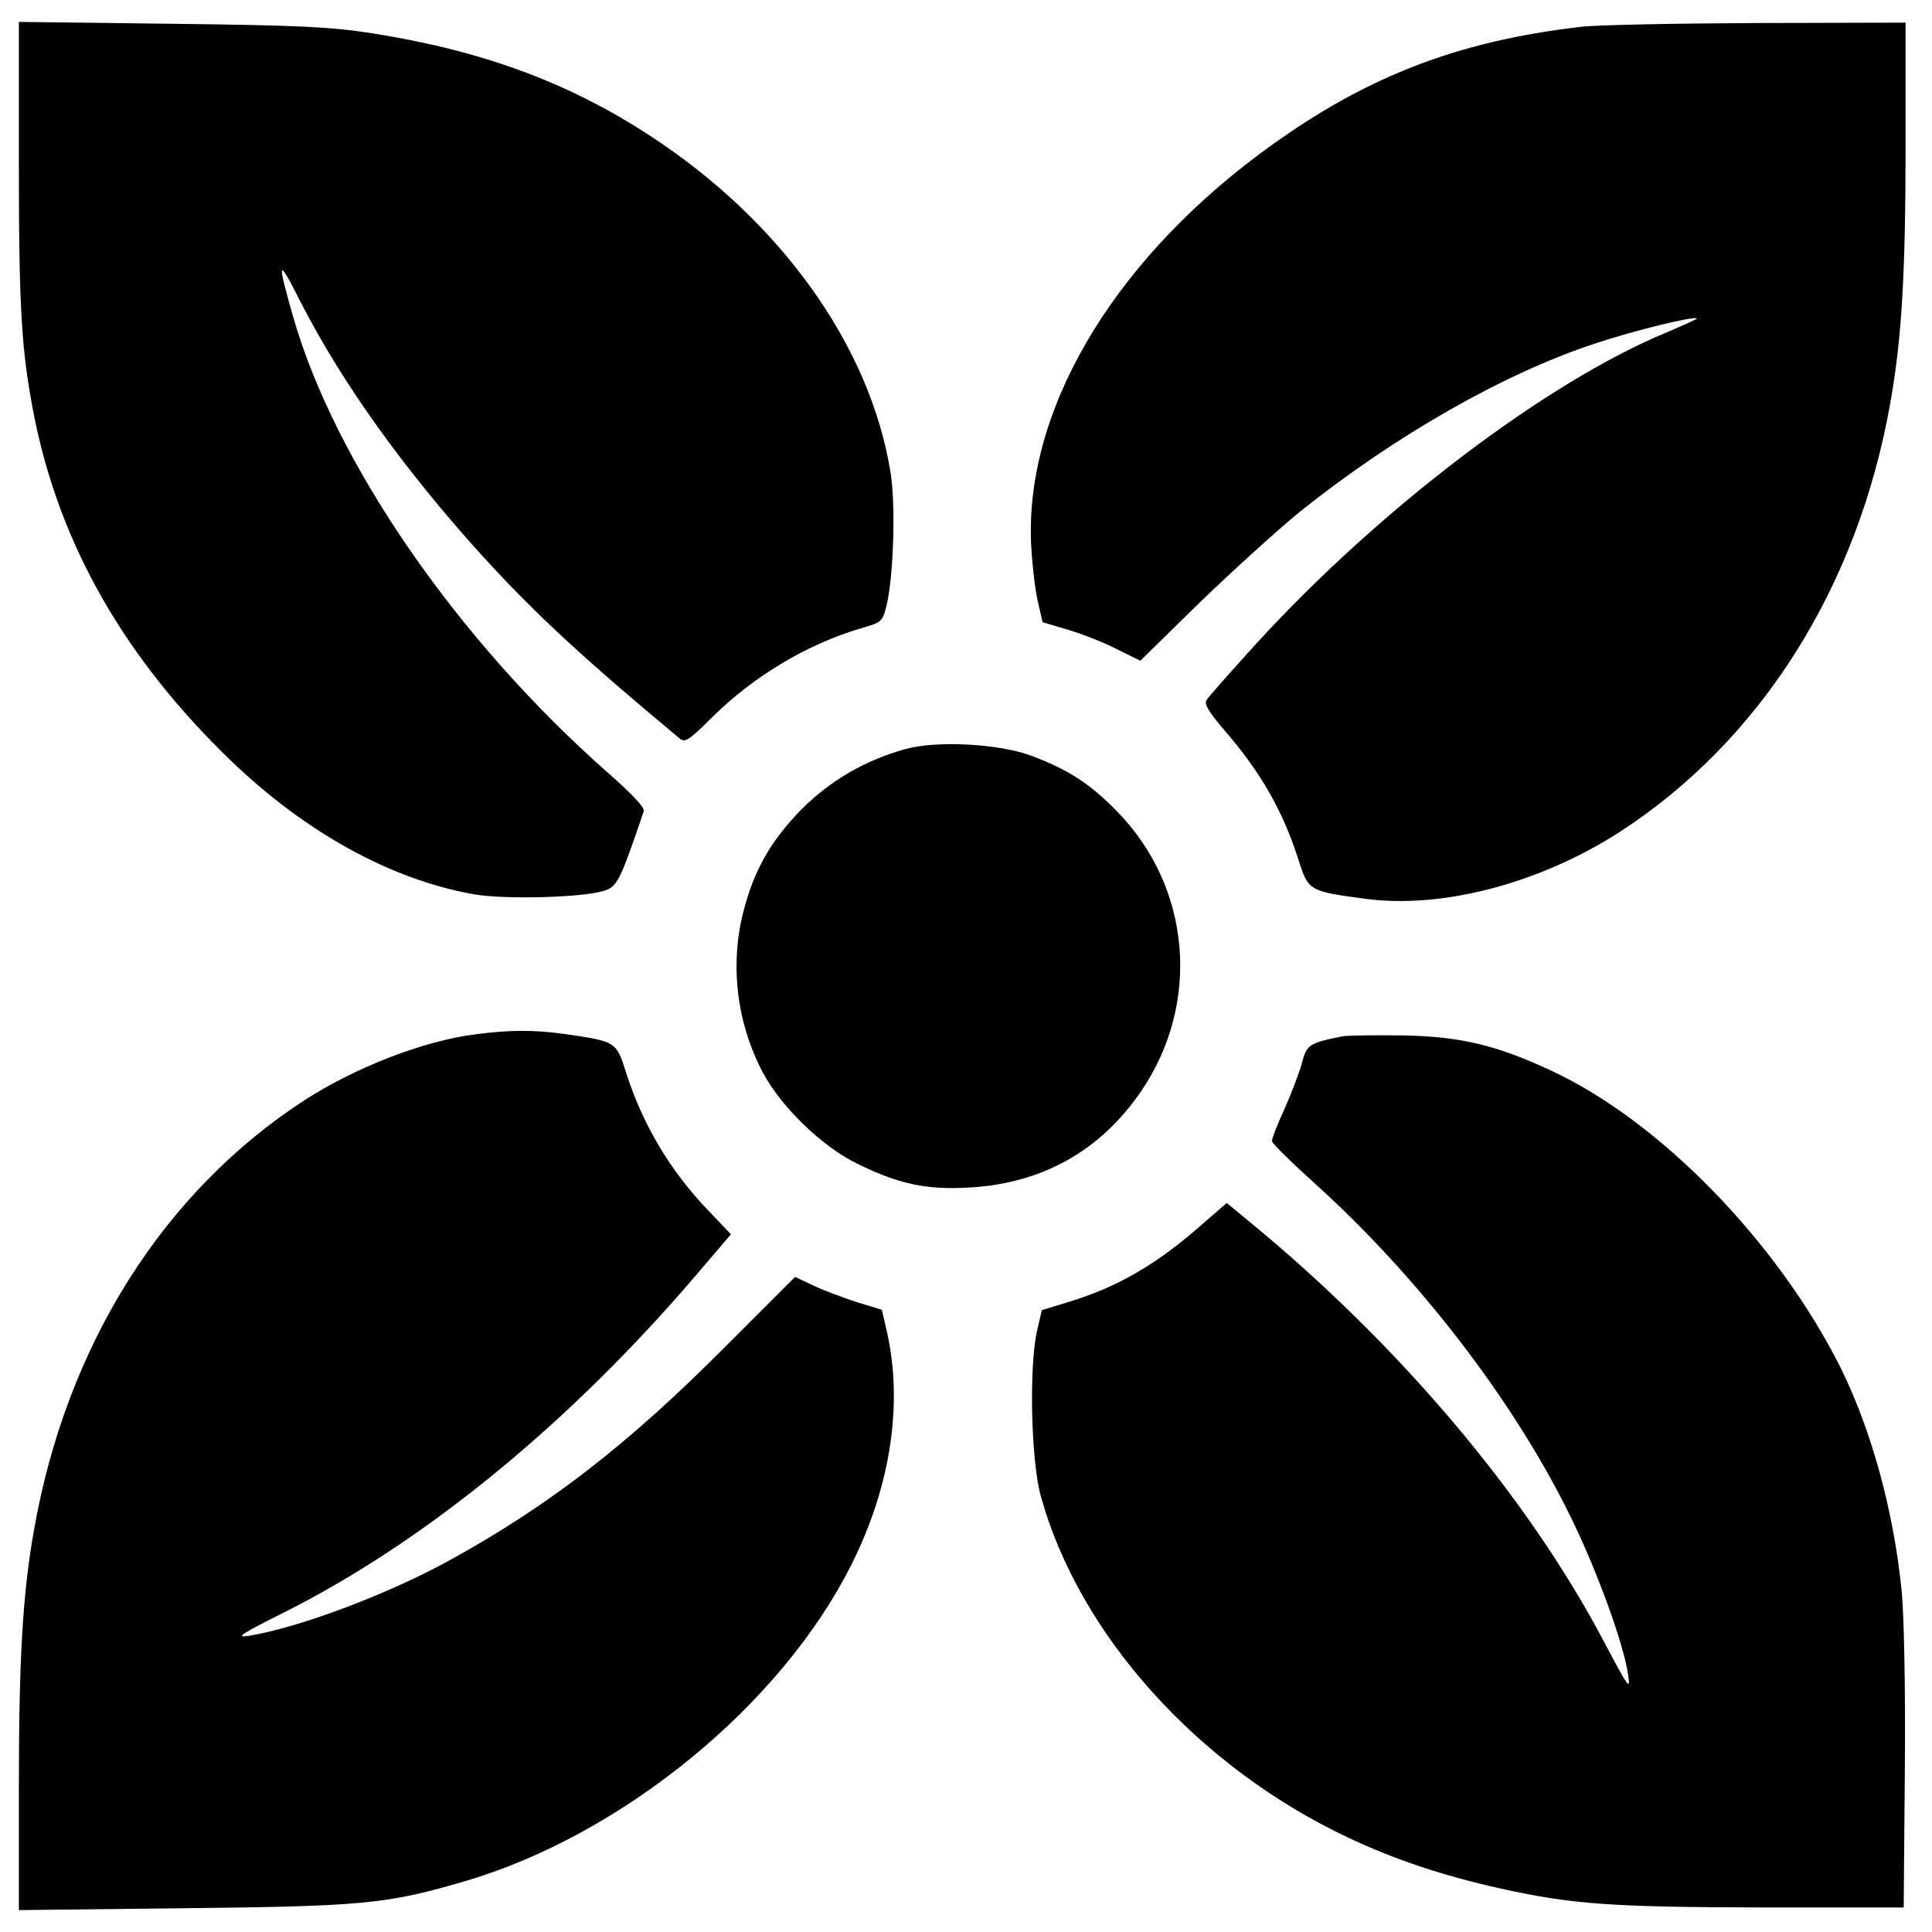
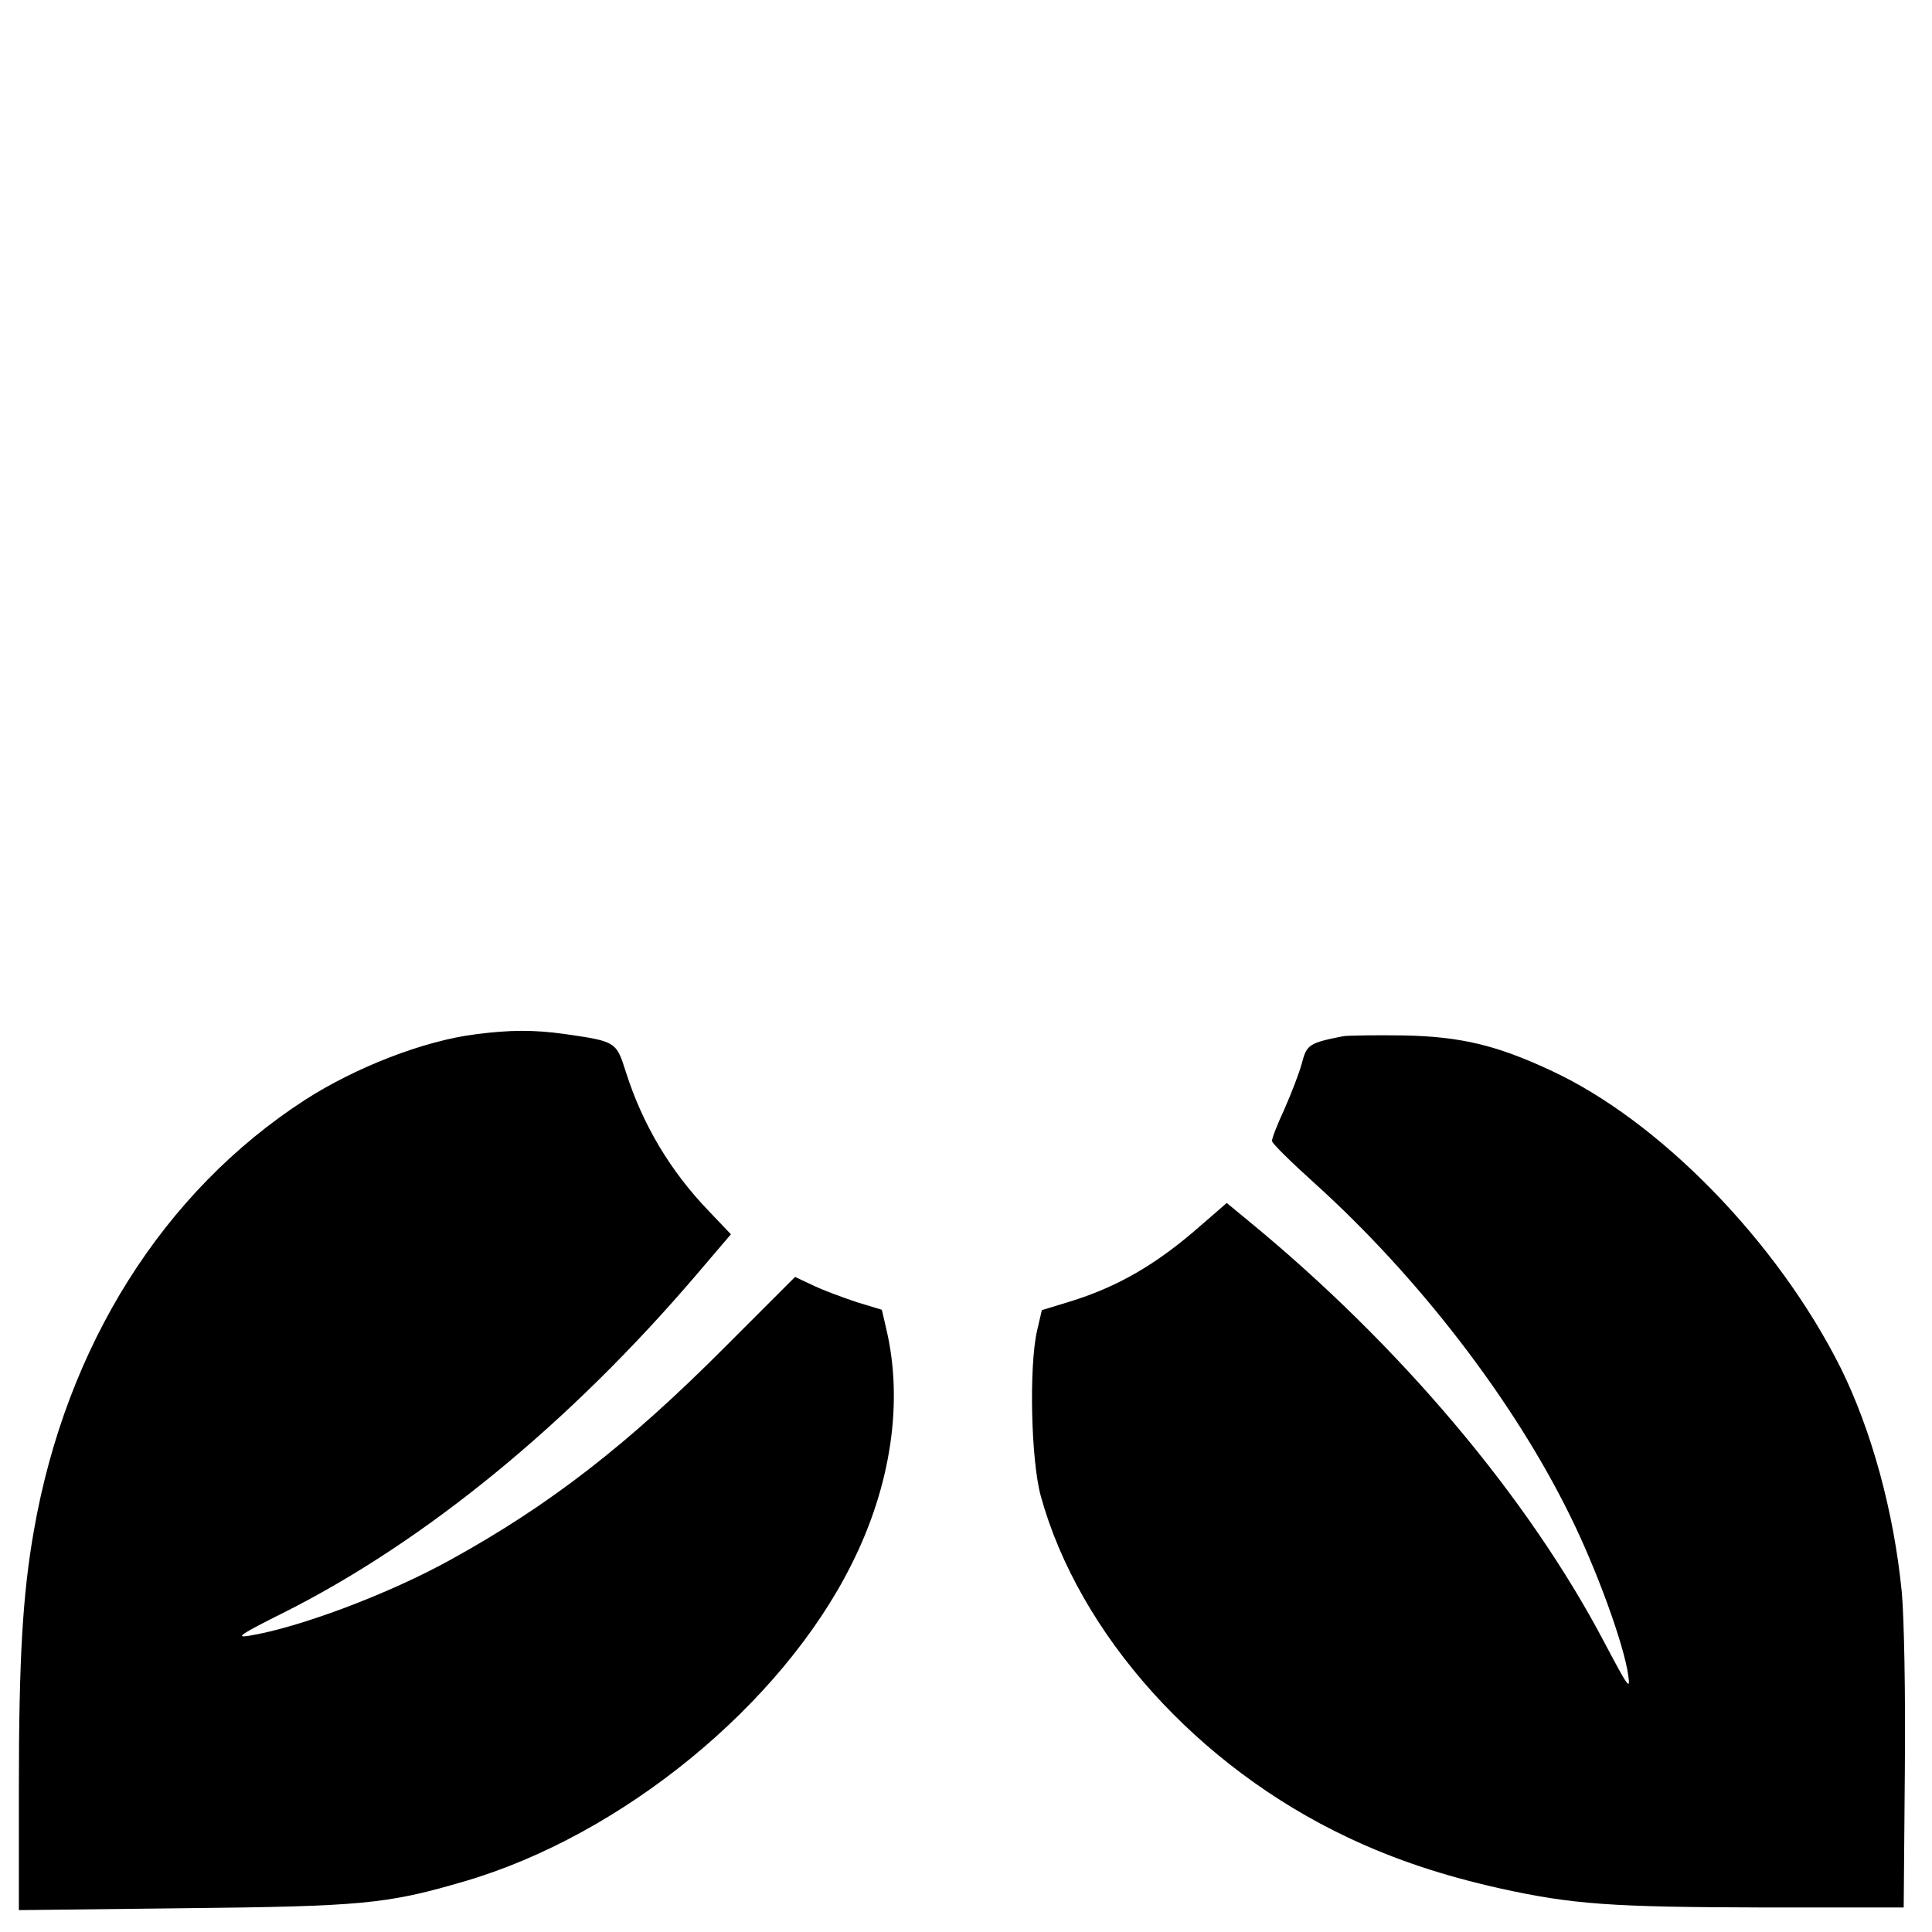
<svg xmlns="http://www.w3.org/2000/svg" version="1.0" width="512pt" height="512pt" viewBox="0 0 512 512" preserveAspectRatio="xMidYMid meet">
  <g transform="translate(0,512) scale(0.1,-0.1)" fill="#000000" stroke="none">
-     <path d="M50 4686 c0 -388 7 -499 41 -671 68 -340 240 -640 521 -911 199 -191 424 -315 644 -354 80 -14 285 -9 344 9 36 11 43 26 106 211 3 10 -30 45 -96 103 -397 350 -722 820 -833 1207 -44 154 -41 160 20 39 110 -215 276 -446 483 -674 141 -154 262 -266 521 -482 14 -12 25 -5 85 55 111 110 253 195 396 237 55 16 57 17 68 63 18 76 24 265 10 350 -54 336 -292 668 -640 894 -215 140 -443 224 -735 270 -110 17 -193 21 -532 25 l-403 5 0 -376z" />
-     <path d="M4190 5049 c-337 -39 -586 -138 -856 -340 -395 -296 -621 -687 -601 -1039 3 -52 11 -118 18 -147 l12 -52 71 -21 c39 -12 97 -35 129 -52 l59 -29 156 153 c87 84 207 193 267 242 250 200 538 365 780 445 108 36 265 74 272 67 2 -1 -34 -17 -78 -36 -319 -131 -764 -469 -1090 -826 -68 -75 -128 -142 -132 -150 -6 -10 8 -33 46 -77 97 -112 156 -214 198 -345 26 -83 28 -84 178 -104 203 -27 462 41 673 177 375 243 632 650 718 1140 30 170 40 340 40 686 l0 319 -392 -1 c-216 -1 -427 -5 -468 -10z" />
-     <path d="M2400 3135 c-106 -29 -199 -83 -275 -159 -81 -82 -127 -162 -155 -272 -36 -141 -18 -295 52 -427 48 -90 156 -195 248 -240 111 -55 186 -71 300 -64 192 11 346 97 454 255 159 233 133 540 -63 741 -73 75 -131 112 -230 149 -85 31 -248 40 -331 17z" />
    <path d="M1260 2379 c-136 -17 -317 -87 -452 -174 -375 -243 -632 -650 -718 -1140 -30 -170 -40 -340 -40 -687 l0 -320 438 5 c473 5 537 11 742 71 418 122 841 468 1027 841 105 209 137 431 92 622 l-12 52 -66 20 c-36 12 -88 31 -115 44 l-49 23 -186 -186 c-258 -259 -465 -419 -726 -563 -164 -91 -401 -180 -535 -202 -38 -6 -23 4 95 63 373 188 753 499 1089 892 l93 109 -59 62 c-102 106 -175 229 -219 367 -26 82 -26 82 -164 102 -80 11 -143 11 -235 -1z" />
    <path d="M3560 2374 c-91 -18 -97 -22 -110 -72 -7 -26 -28 -80 -46 -121 -19 -41 -34 -79 -33 -85 0 -6 51 -56 112 -111 275 -248 527 -575 677 -880 71 -143 144 -344 155 -425 6 -41 0 -32 -62 85 -203 387 -544 791 -945 1120 l-57 47 -68 -59 c-118 -104 -222 -164 -350 -203 l-72 -22 -13 -56 c-21 -94 -16 -340 10 -436 101 -367 416 -718 815 -906 125 -59 253 -101 400 -134 194 -43 296 -50 697 -51 l375 0 3 360 c2 214 -2 407 -8 475 -21 214 -80 429 -162 595 -168 335 -481 656 -770 789 -142 66 -237 89 -388 92 -74 1 -146 0 -160 -2z" />
  </g>
</svg>